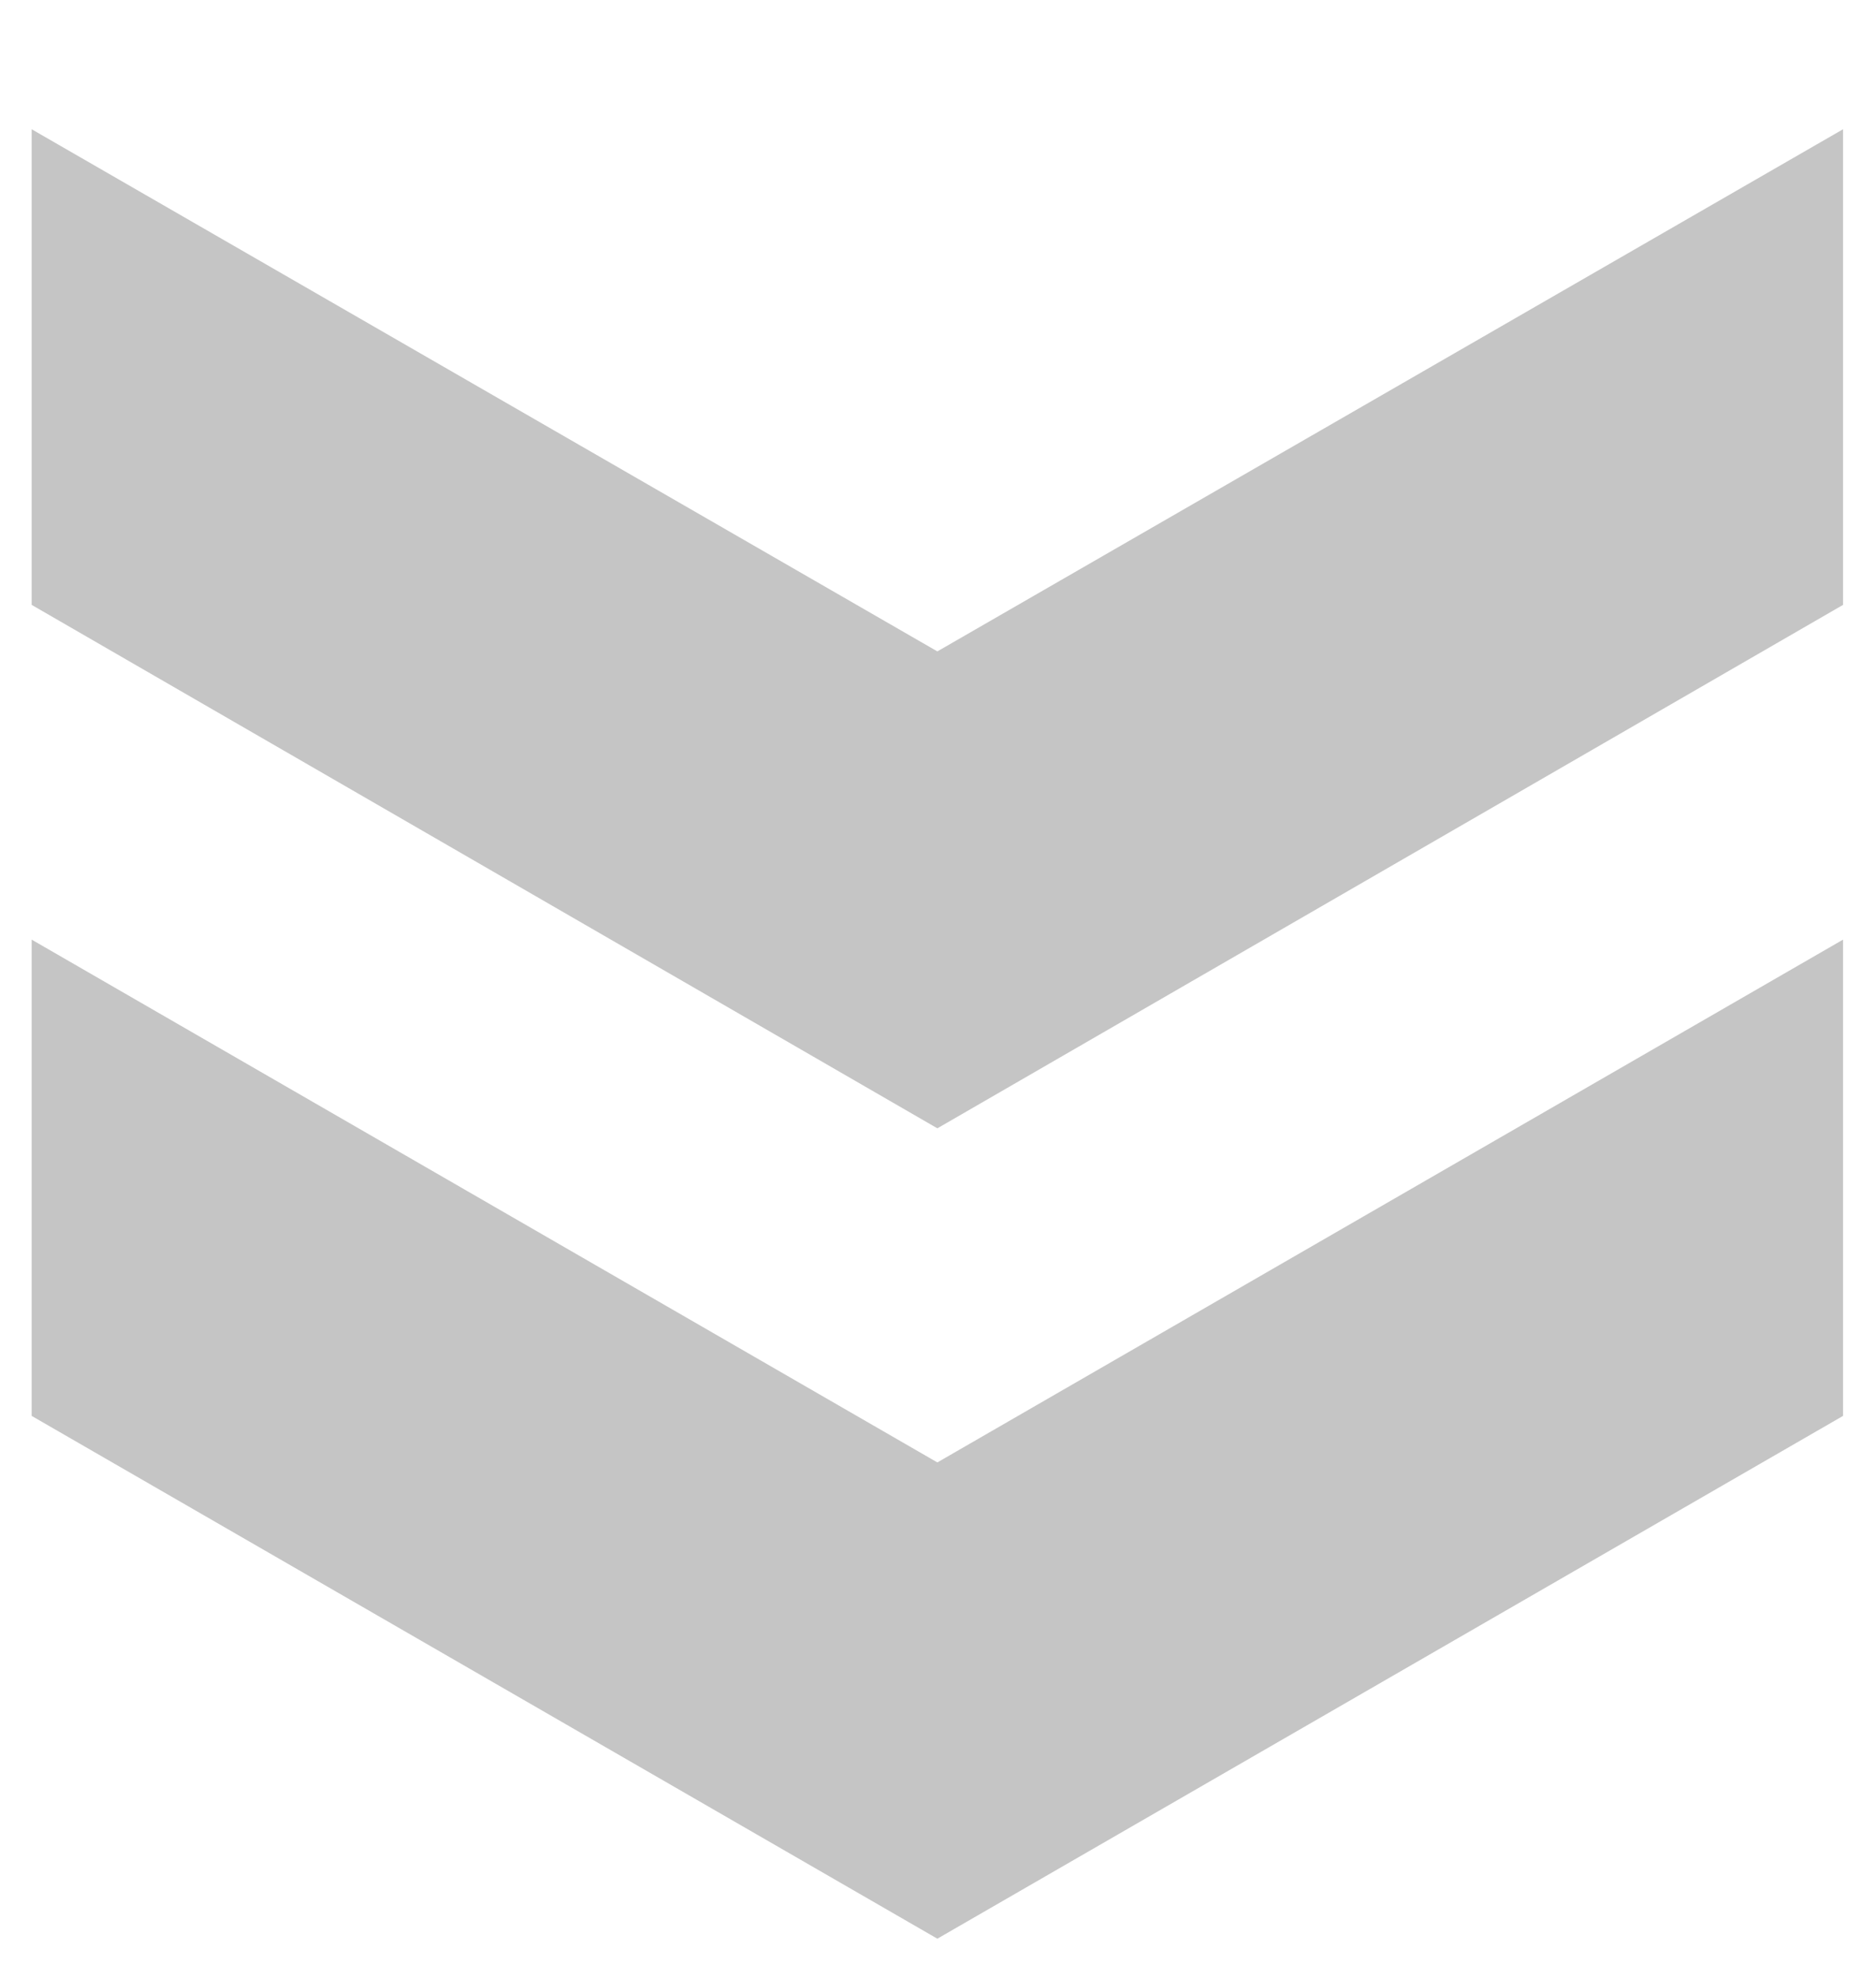
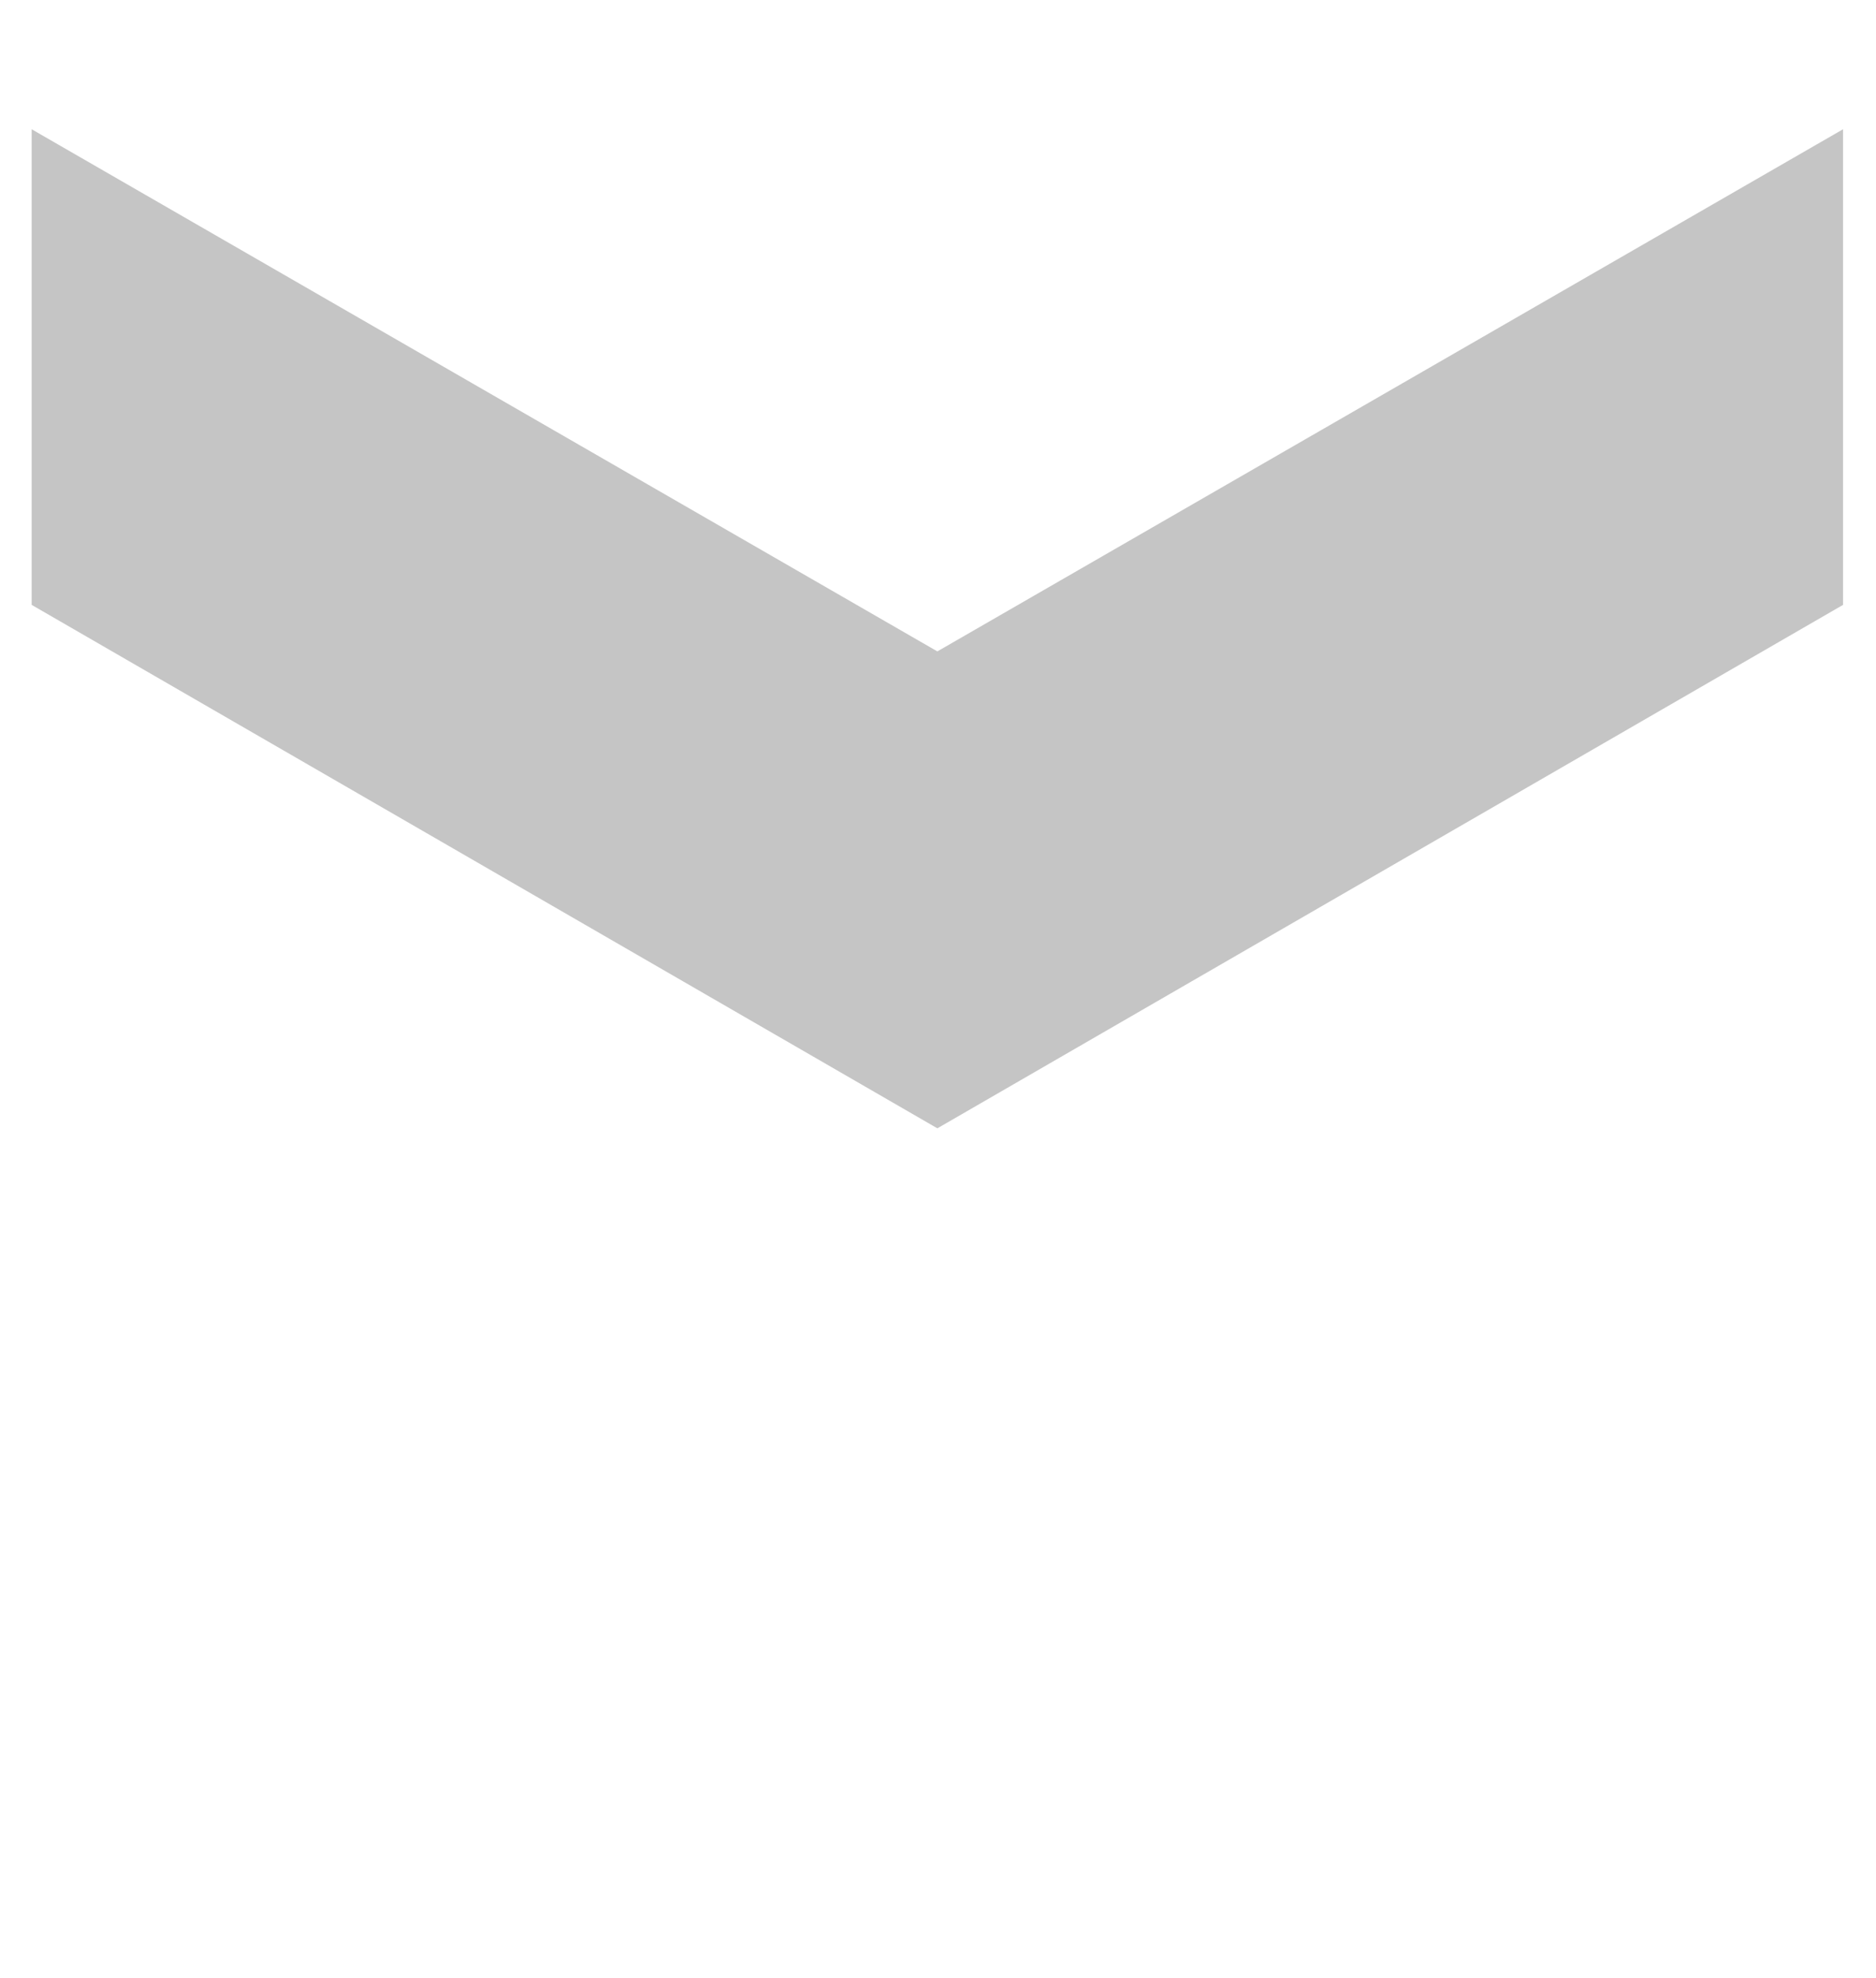
<svg xmlns="http://www.w3.org/2000/svg" id="Layer_1" version="1.1" viewBox="0 0 29.04 30.61">
  <defs>
    <style>
      .st0 {
        fill: #c5c5c5;
      }
    </style>
  </defs>
-   <polygon class="st0" points="14.51 30 .49 21.91 .49 14.54 14.51 22.63 28.53 14.54 28.53 21.91 14.51 30" />
  <polygon class="st0" points="14.51 17.46 .49 9.36 .49 2 14.51 10.08 28.53 2 28.53 9.36 14.51 17.46" />
</svg>